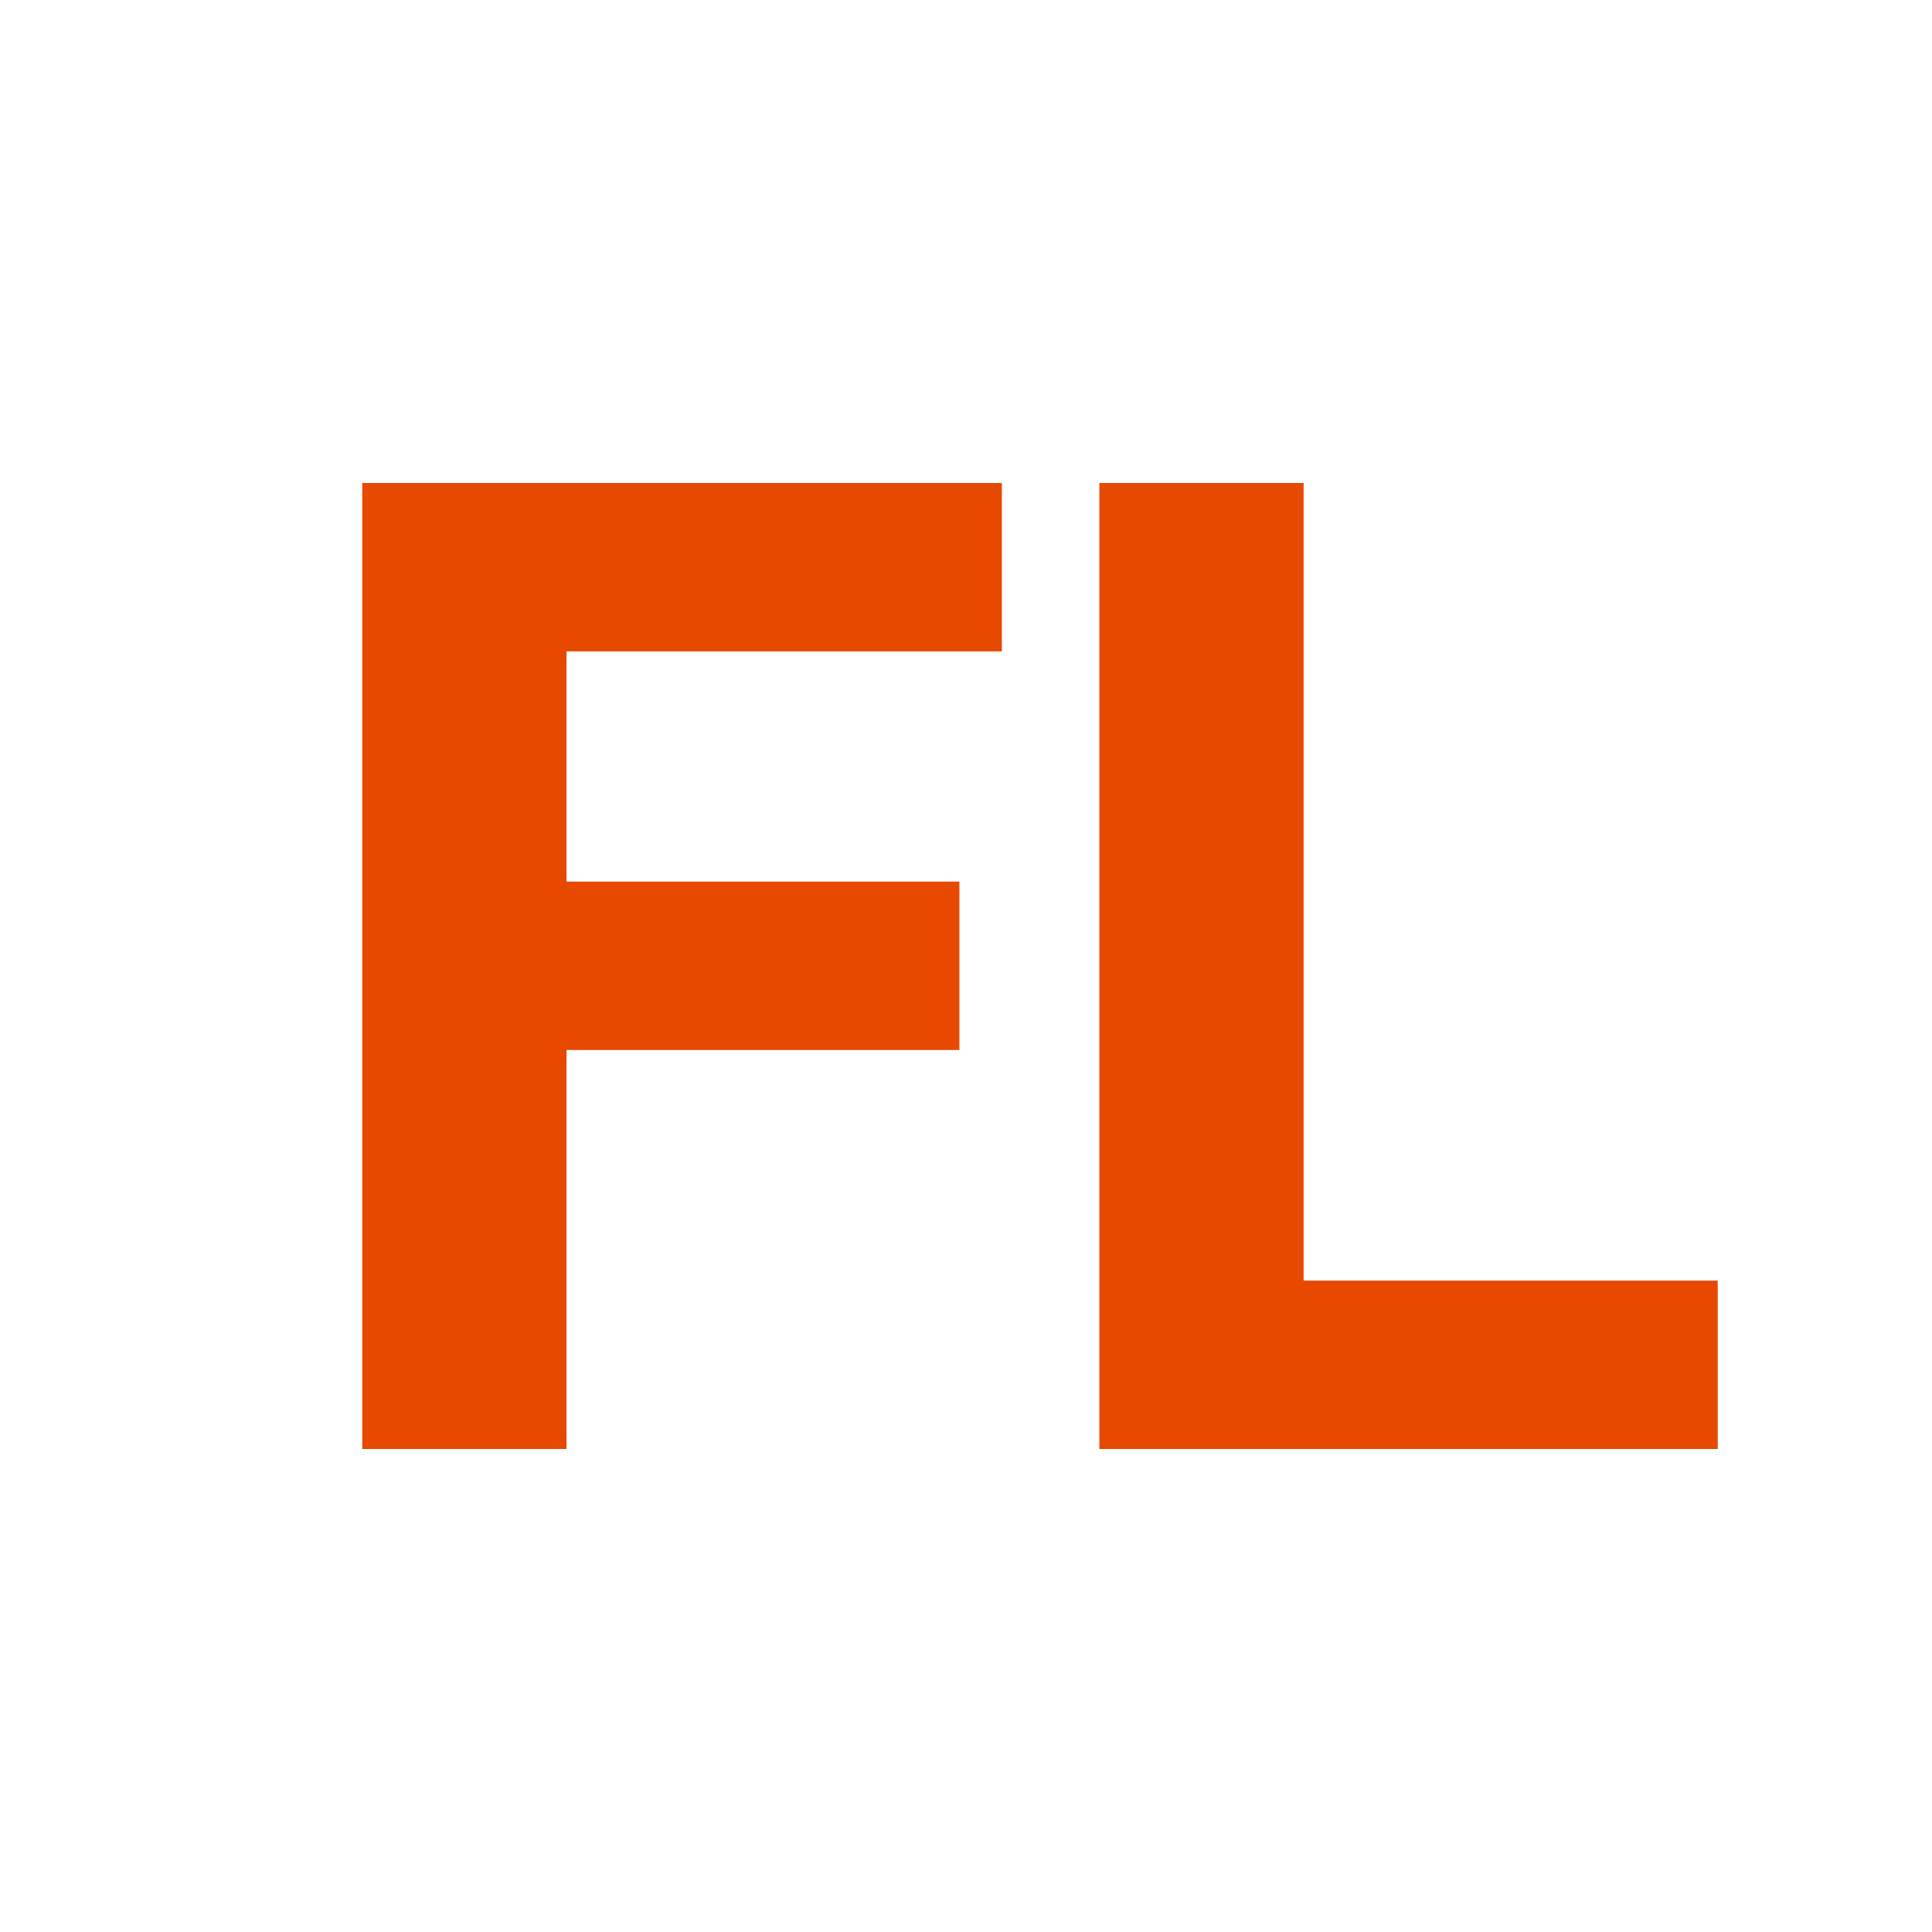
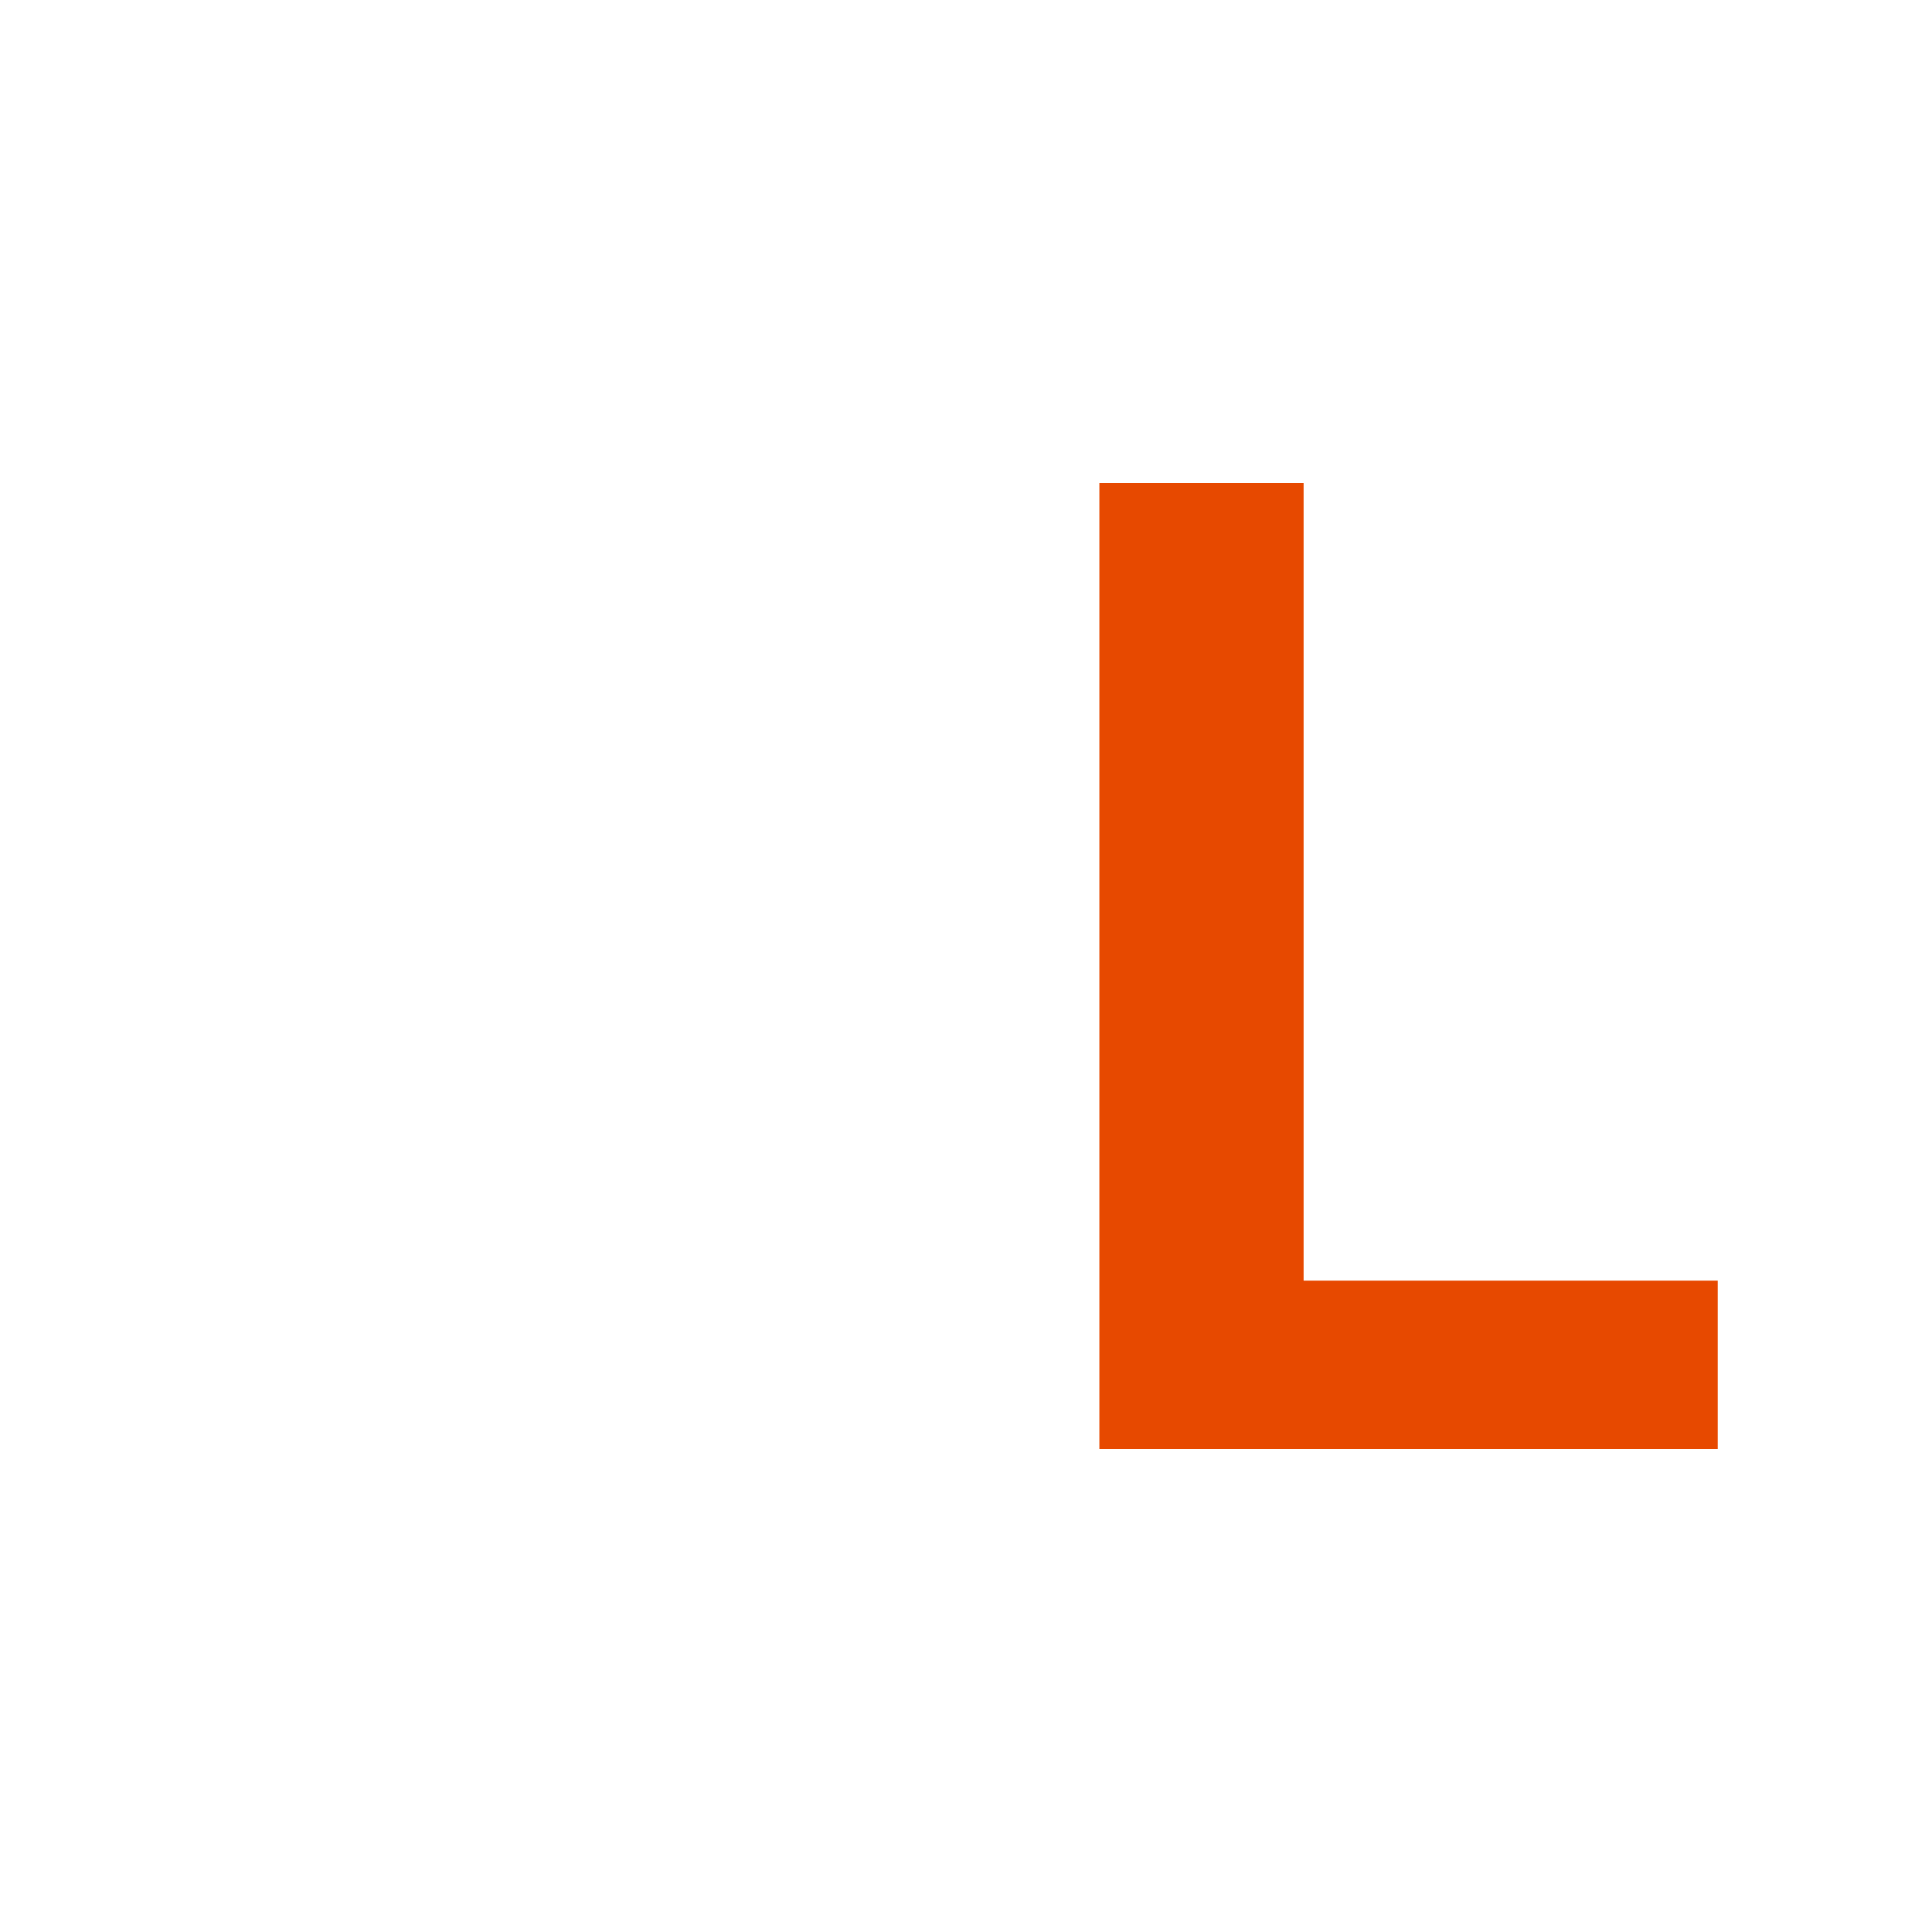
<svg xmlns="http://www.w3.org/2000/svg" width="32" height="32" viewBox="0 0 32 32" fill="none">
-   <rect width="32" height="32" fill="white" />
-   <path d="M6 24V8H16.594V10.789H9.383V14.602H15.891V17.391H9.383V24H6Z" fill="#E74900" />
  <path d="M18.209 24V8H21.592V21.211H28.451V24H18.209Z" fill="#E74900" />
</svg>